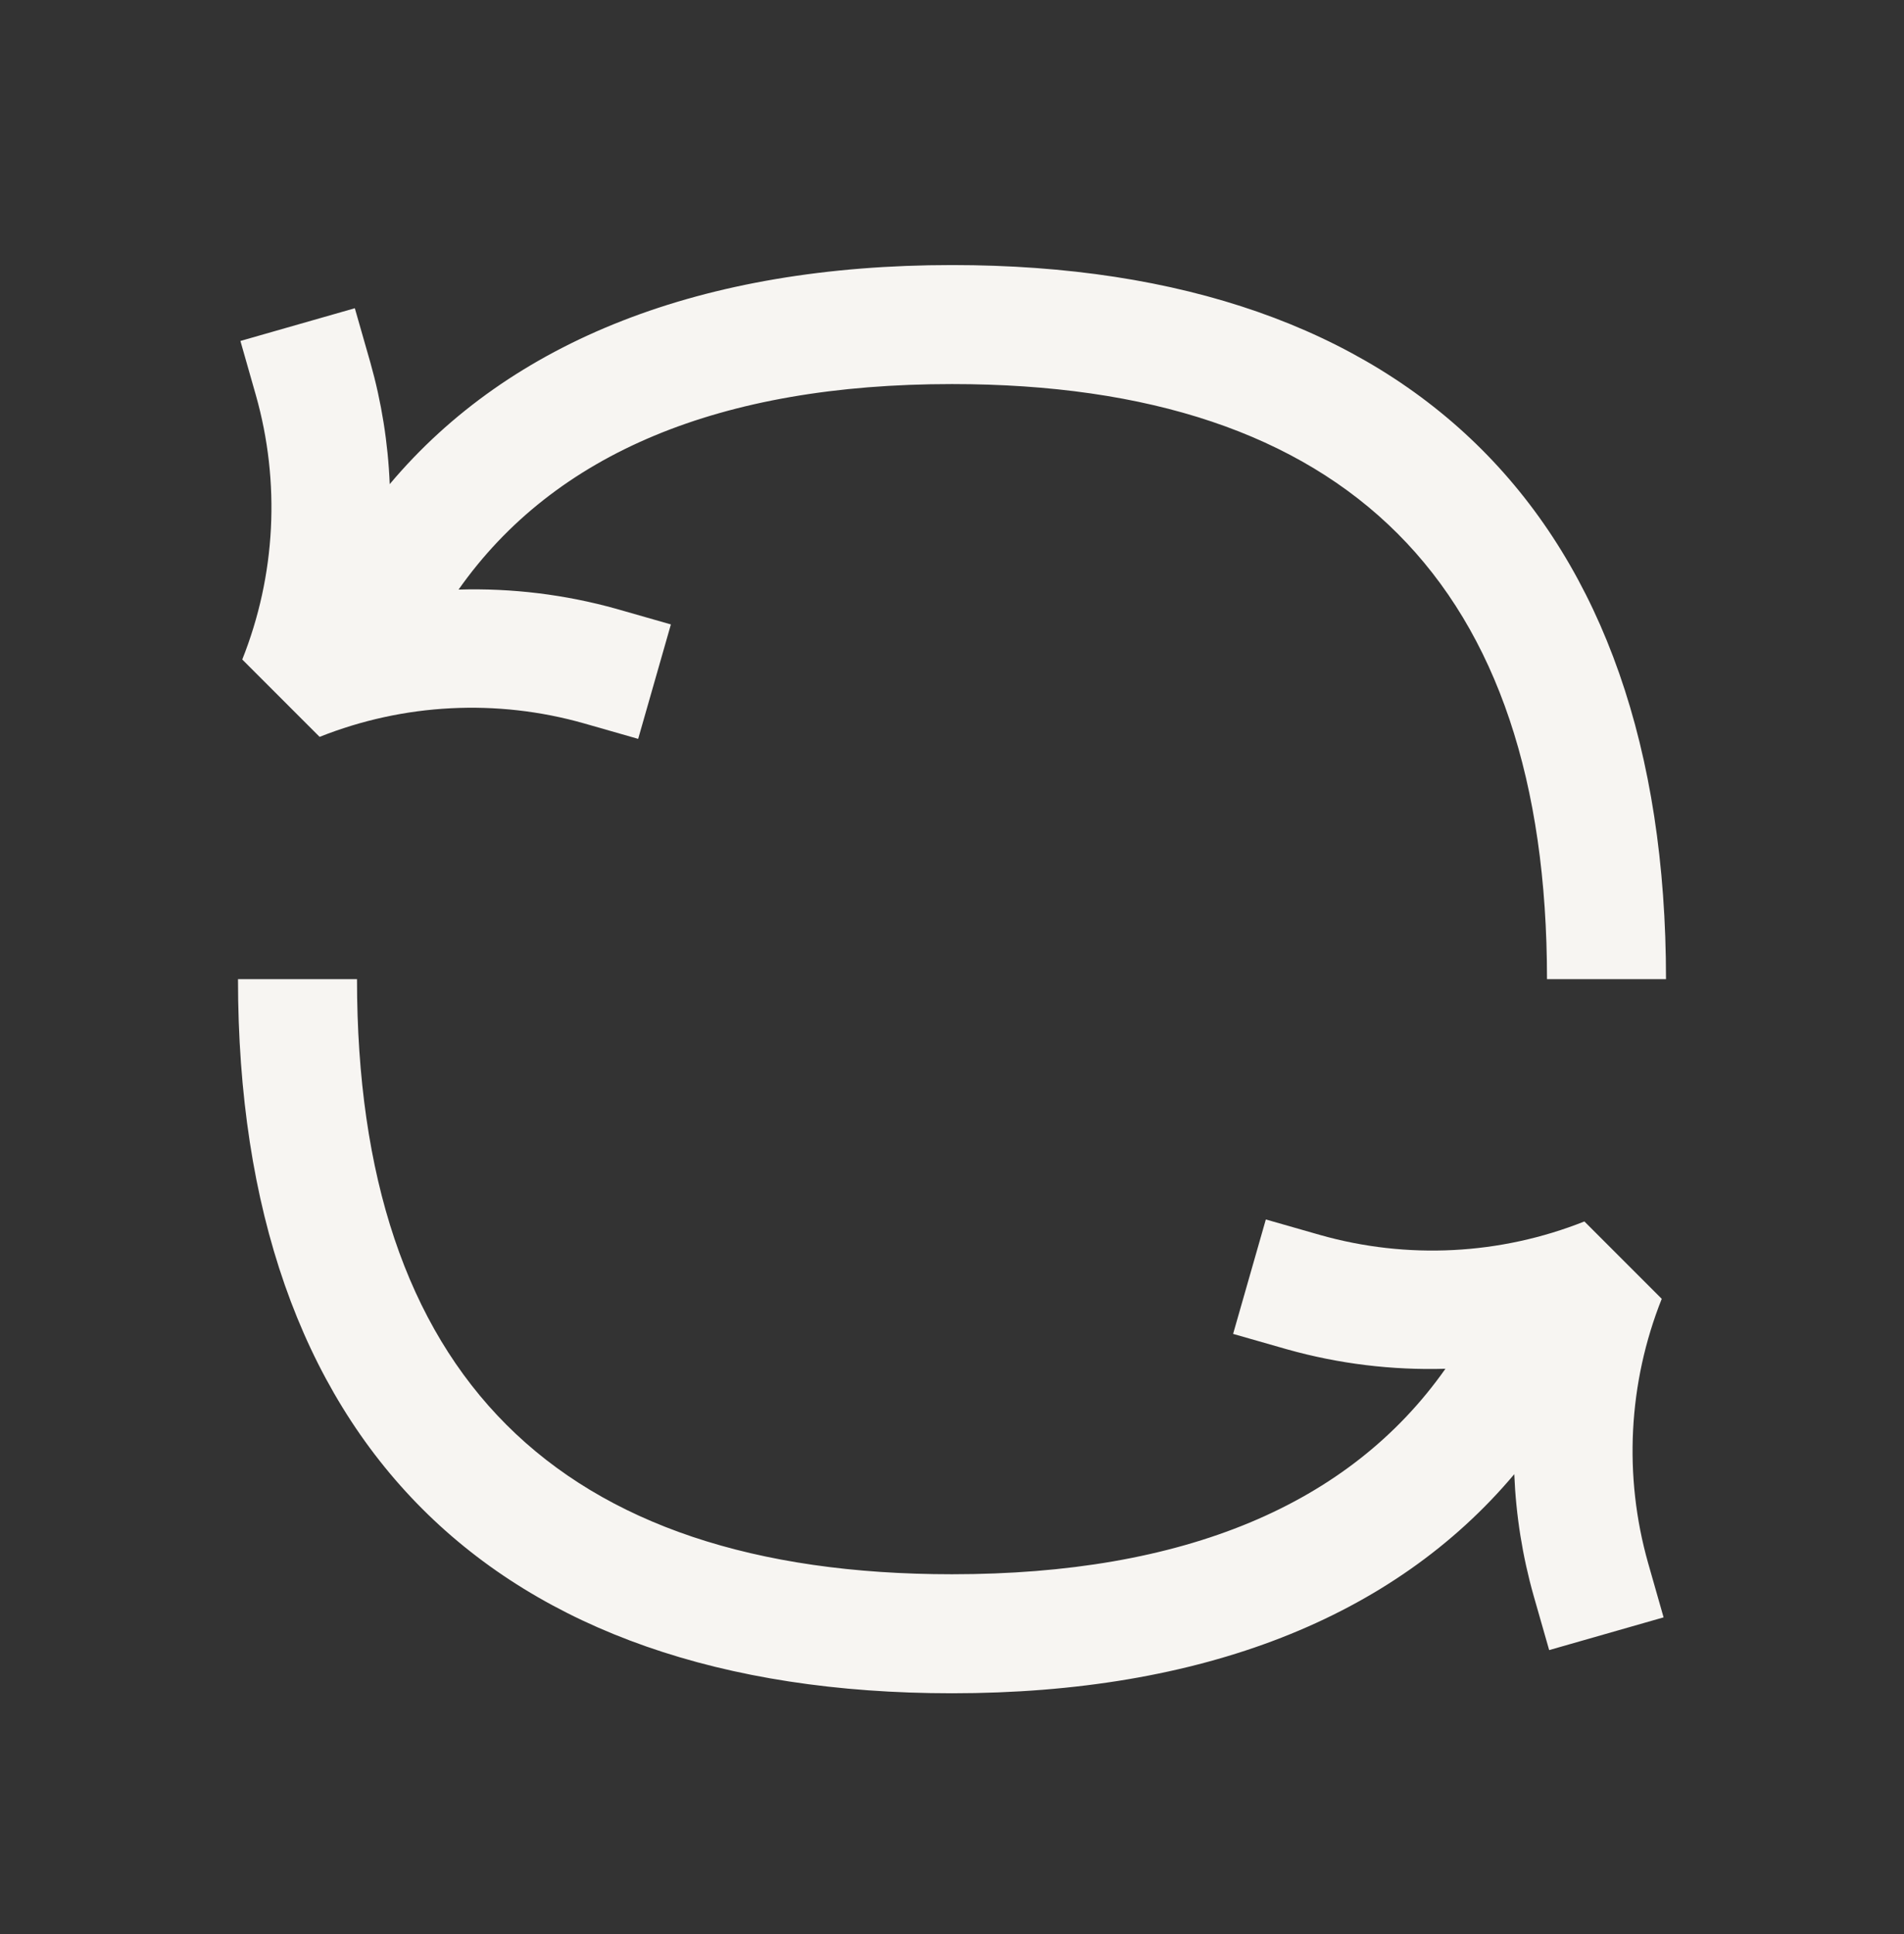
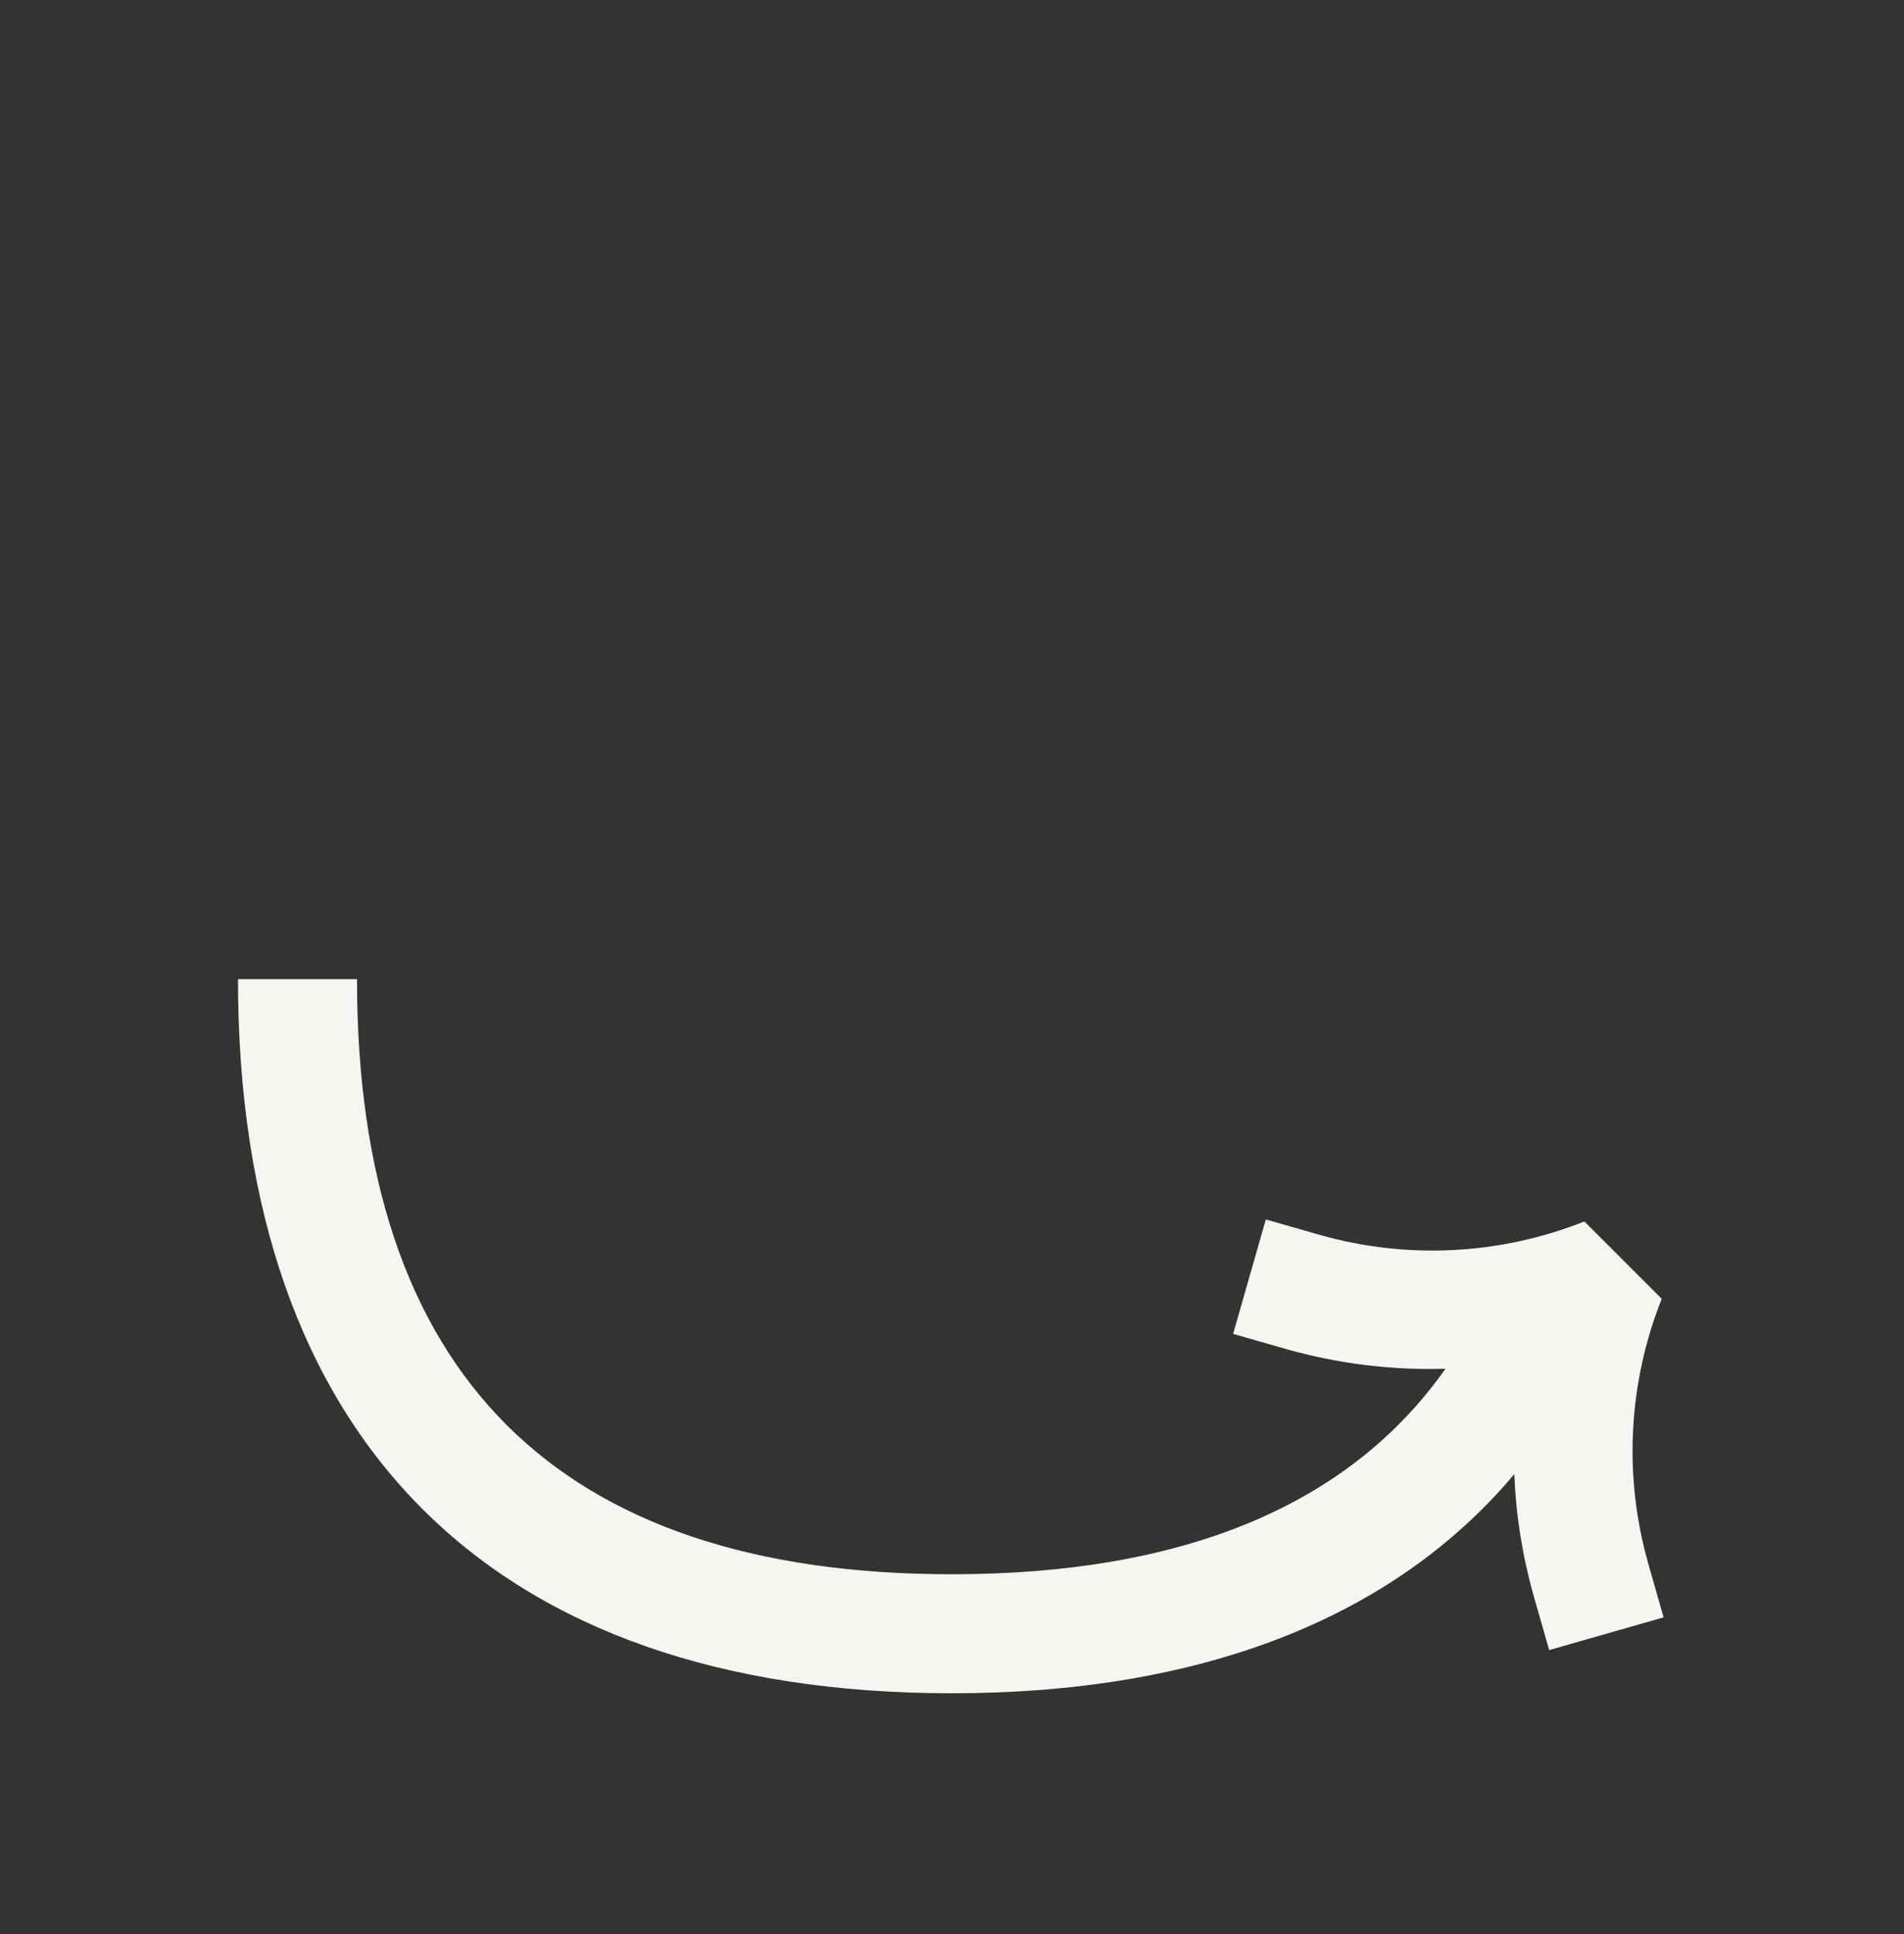
<svg xmlns="http://www.w3.org/2000/svg" width="64" height="65" viewBox="0 0 64 65" fill="none">
  <rect x="0" y="0" width="64" height="65" fill="#333333" stroke="none" />
-   <path d="M8.143 22.165L10.743 24.765C13.574 23.639 16.698 23.479 19.629 24.311L21.451 24.832L22.551 20.986L20.729 20.465C19 19.981 17.208 19.762 15.414 19.815C18.641 15.231 24.207 12.908 32 12.908C45.271 12.908 52 19.637 52 32.908H56C56 17.431 47.477 8.908 32 8.908C23.607 8.908 17.165 11.437 13.1 16.271C13.044 14.887 12.825 13.514 12.448 12.181L11.927 10.359L8.081 11.459L8.6 13.28C9.431 16.211 9.271 19.335 8.143 22.165Z" fill="#F7F5F2" />
  <path d="M55.857 43.651L53.257 41.051C50.426 42.176 47.302 42.336 44.371 41.505L42.549 40.984L41.449 44.83L43.271 45.351C44.999 45.836 46.792 46.055 48.586 46.002C45.358 50.585 39.793 52.908 32 52.908C18.729 52.908 12 46.179 12 32.908H8C8 48.385 16.523 56.908 32 56.908C40.393 56.908 46.835 54.379 50.9 49.545C50.956 50.929 51.175 52.302 51.552 53.635L52.073 55.457L55.919 54.357L55.4 52.536C54.569 49.605 54.73 46.481 55.857 43.651Z" fill="#F7F5F2" />
</svg>